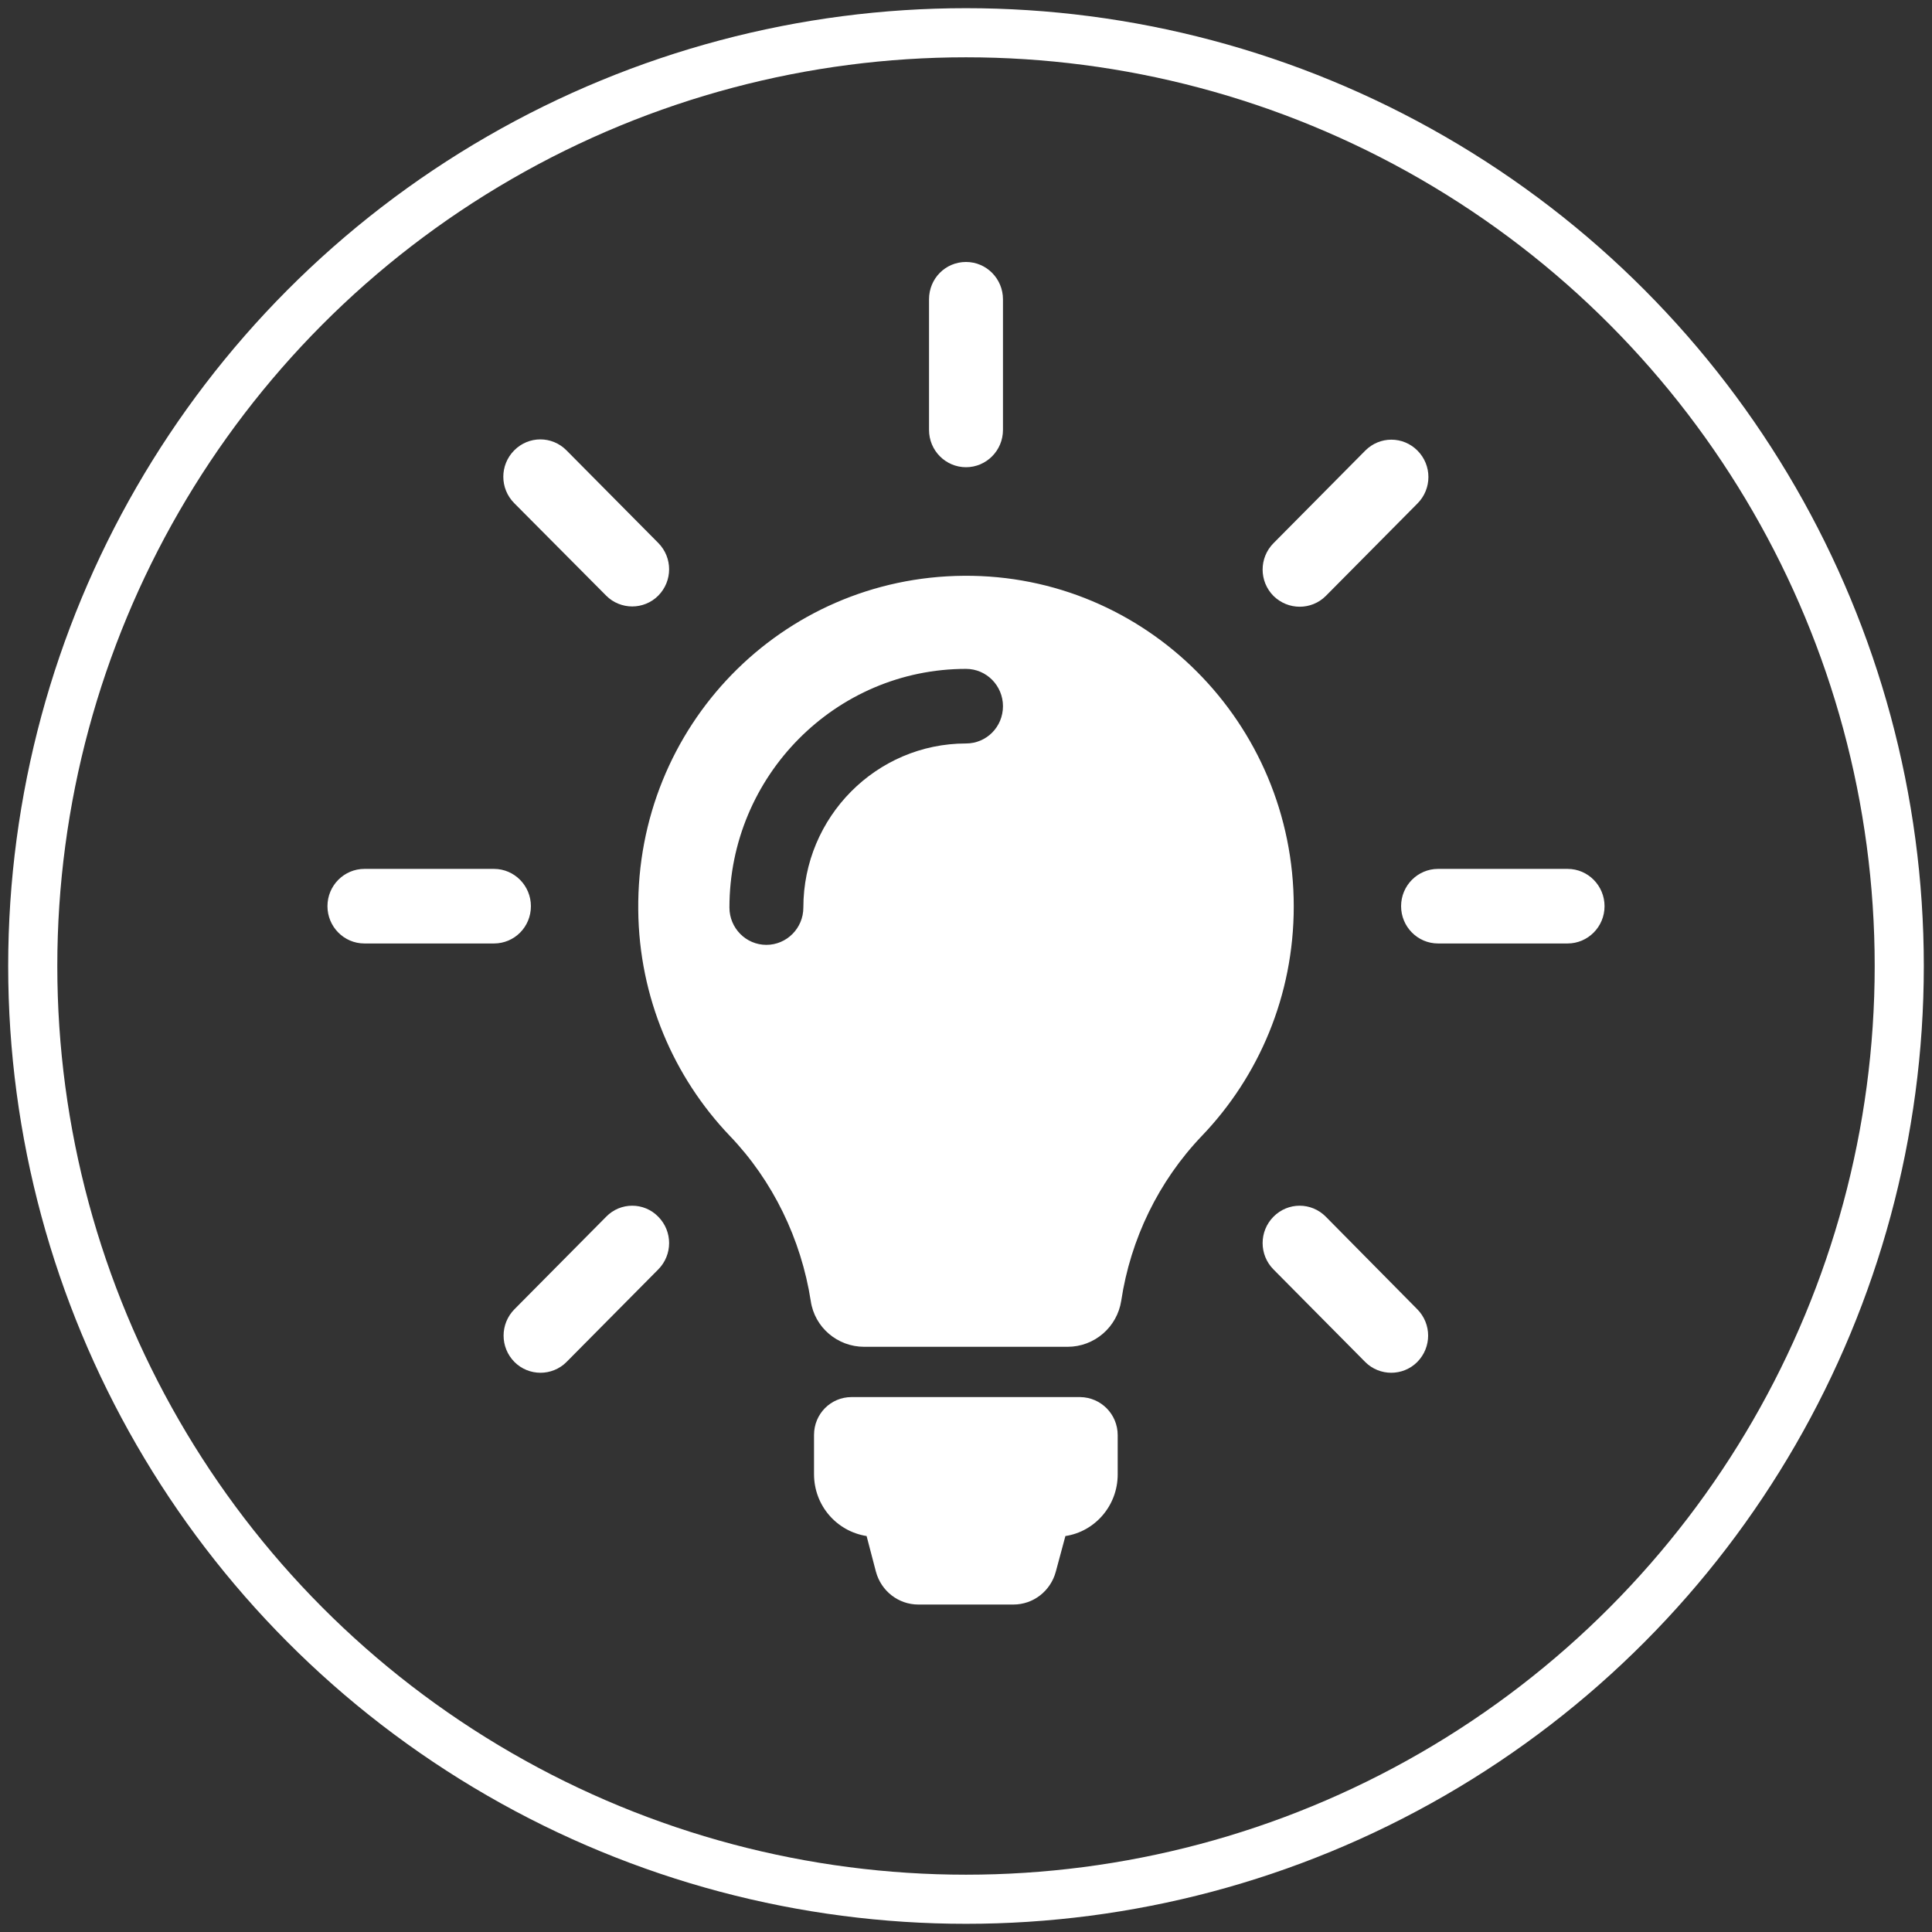
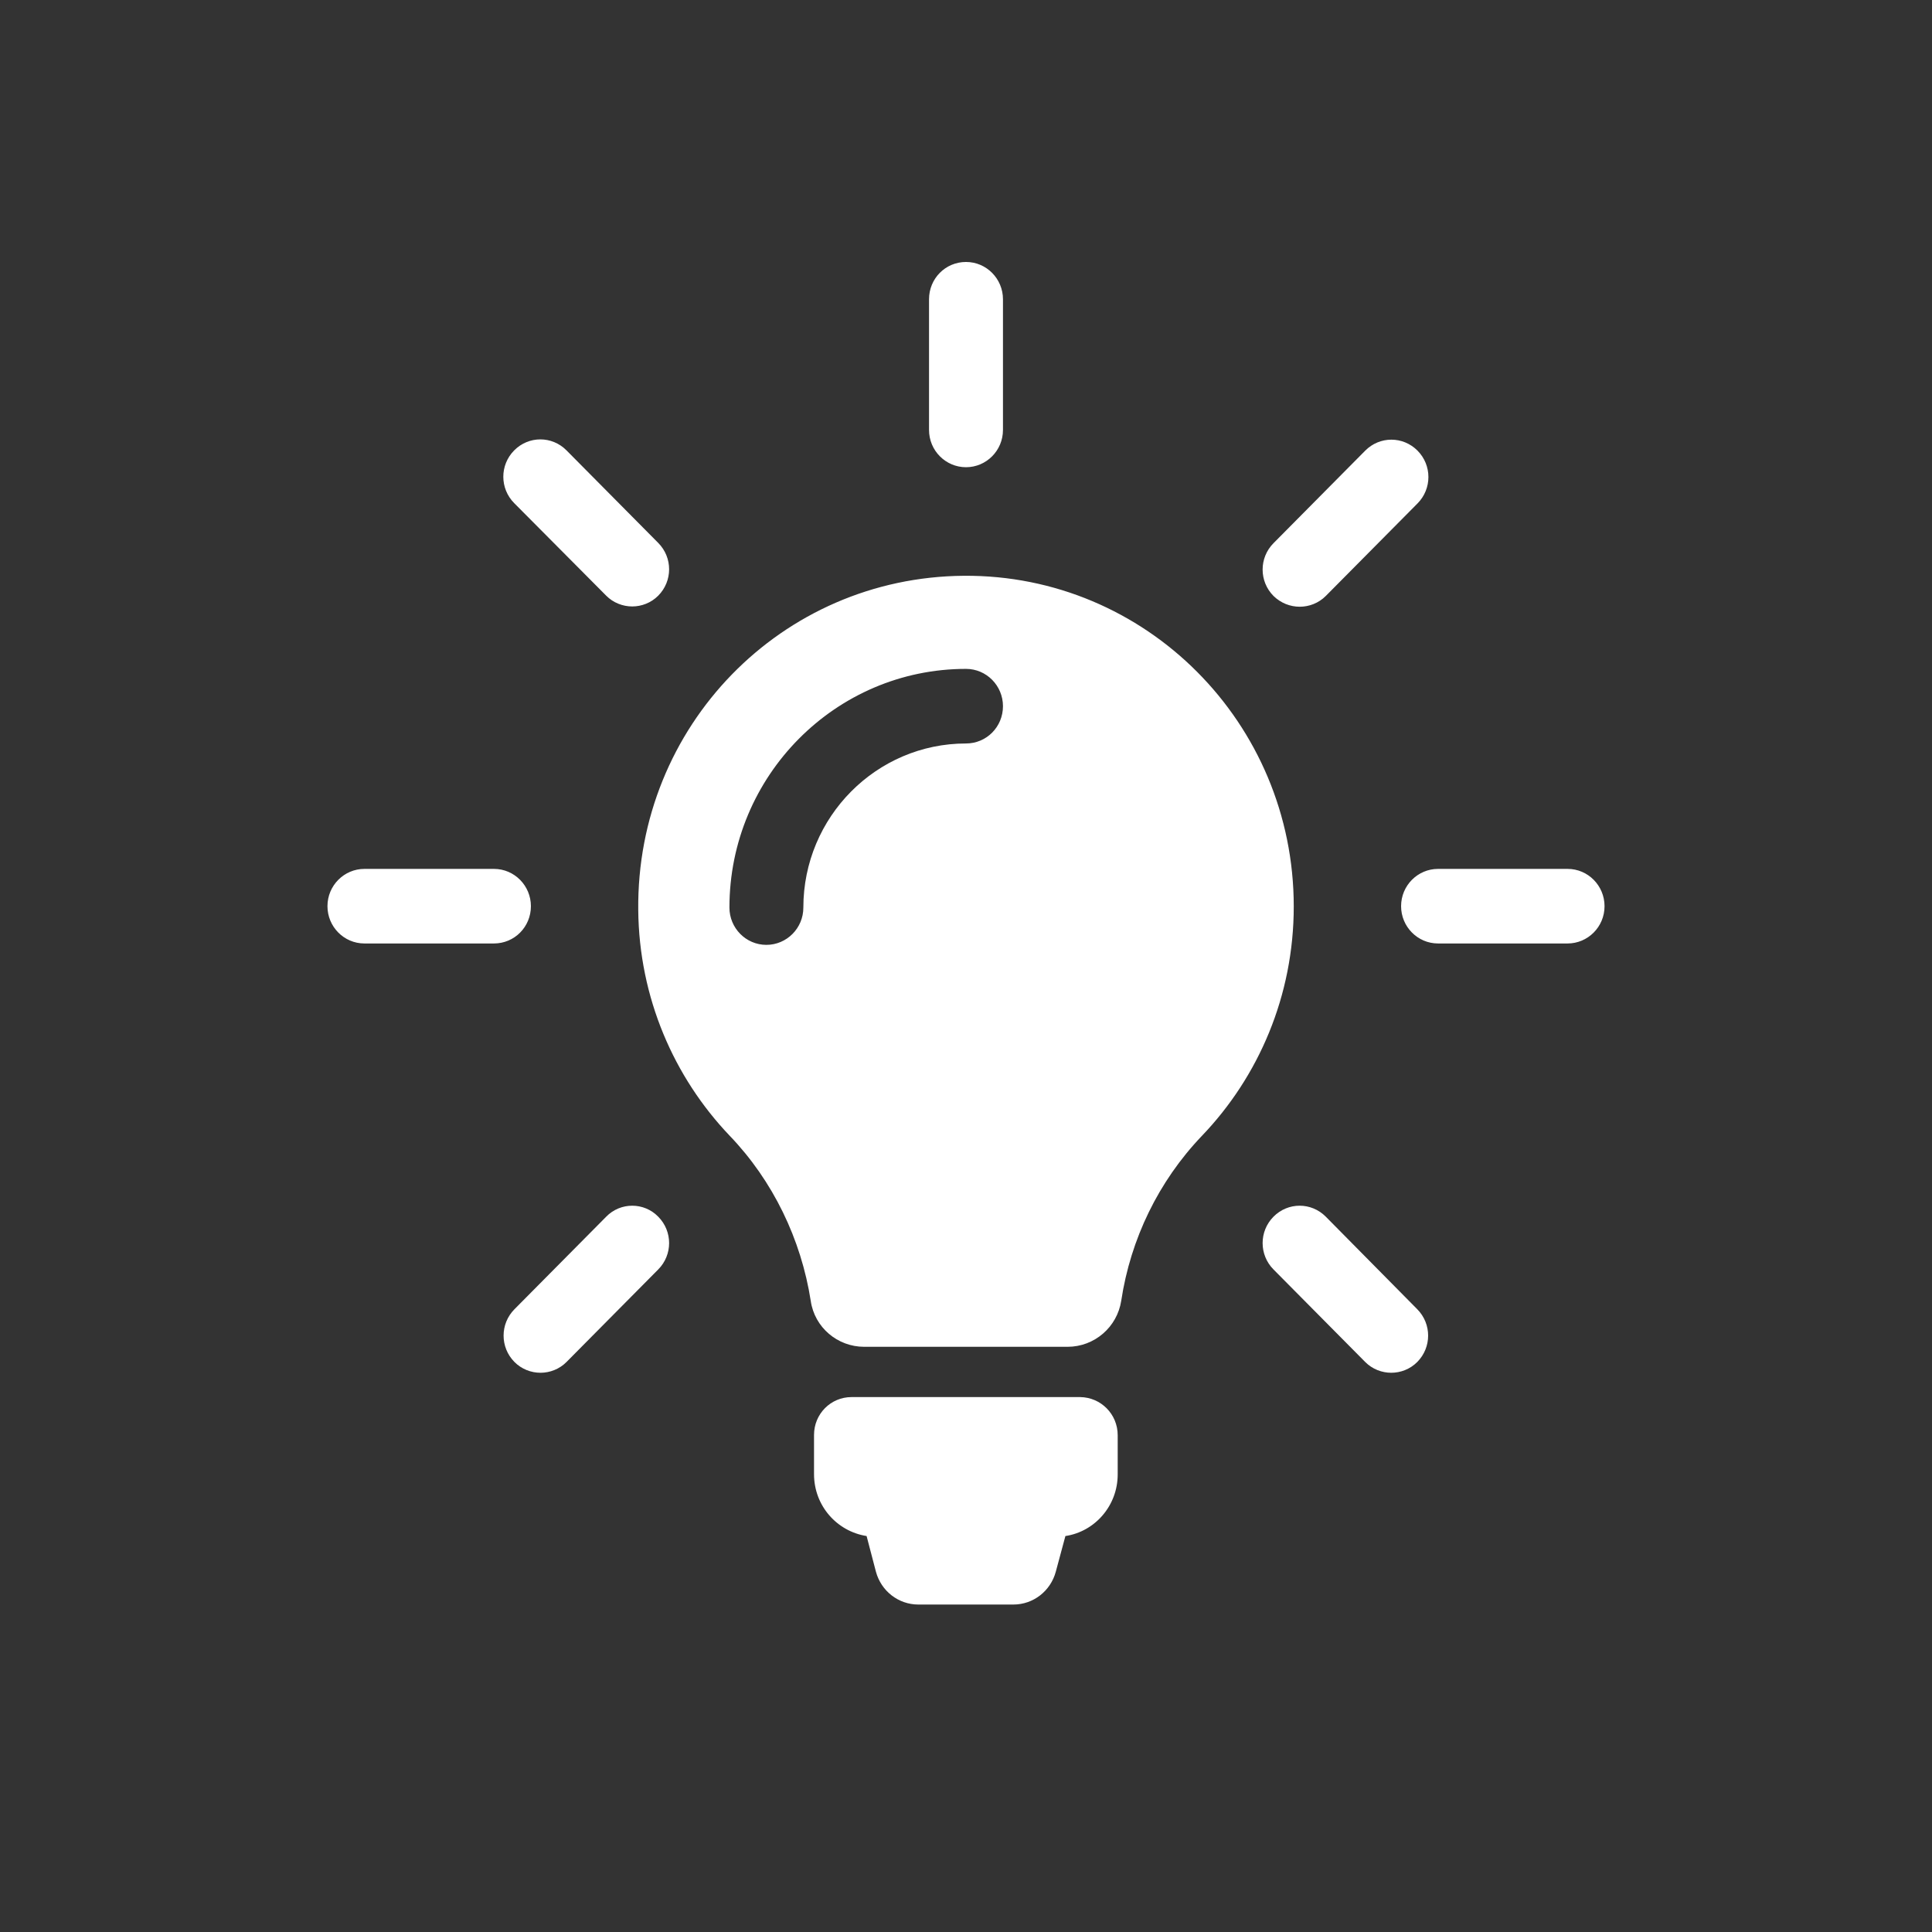
<svg xmlns="http://www.w3.org/2000/svg" width="118px" height="118px" viewBox="0 0 118 118" version="1.1">
  <rect x="0" y="0" width="118" height="118" fill="#333333" stroke="none" />
  <title>light-bulb</title>
  <desc>Created with Sketch.</desc>
  <defs />
  <g id="web" stroke="none" stroke-width="1" fill="none" fill-rule="evenodd">
    <g id="index-copy" transform="translate(-1006, -2413)">
      <g id="優勢" transform="translate(0, 2352)">
        <g id="Group-4-Copy-2" transform="translate(850, 0)">
          <g id="light-bulb" transform="translate(158, 63)">
            <path d="M66.265,85.657 L66.265,88.053 C66.265,89.96 64.877,91.546 63.071,91.816 L62.485,93.992 C62.168,95.173 61.114,96 59.893,96 L54.09,96 C52.869,96 51.816,95.173 51.498,93.992 L50.929,91.816 C49.106,91.529 47.718,89.96 47.718,88.036 L47.718,85.64 C47.718,84.358 48.738,83.329 50.009,83.329 L63.974,83.329 C65.245,83.346 66.265,84.375 66.265,85.657 Z M77.018,53.363 C77.018,58.813 74.878,63.757 71.399,67.384 C68.757,70.151 67.051,73.678 66.482,77.44 C66.232,79.06 64.843,80.258 63.205,80.258 L50.779,80.258 C49.157,80.258 47.752,79.077 47.518,77.457 C46.932,73.695 45.21,70.118 42.567,67.367 C39.156,63.791 37.032,58.931 36.982,53.583 C36.864,42.346 45.728,33.251 56.866,33.167 C67.988,33.083 77.018,42.16 77.018,53.363 Z M59.258,41.131 C59.258,39.882 58.254,38.853 57,38.853 C49.039,38.853 42.551,45.383 42.551,53.431 C42.551,54.679 43.554,55.709 44.808,55.709 C46.046,55.709 47.066,54.696 47.066,53.431 C47.066,47.897 51.531,43.409 57,43.409 C58.254,43.409 59.258,42.396 59.258,41.131 Z M57,26.536 C58.238,26.536 59.258,25.524 59.258,24.258 L59.258,16.278 C59.258,15.029 58.254,14 57,14 C55.746,14 54.742,15.012 54.742,16.278 L54.742,24.258 C54.742,25.524 55.762,26.536 57,26.536 Z M30.426,53.347 C30.426,52.098 29.422,51.069 28.168,51.069 L20.258,51.069 C19.02,51.069 18,52.081 18,53.347 C18,54.595 19.003,55.624 20.258,55.624 L28.168,55.624 C29.422,55.624 30.426,54.612 30.426,53.347 Z M93.742,51.069 L85.832,51.069 C84.594,51.069 83.574,52.081 83.574,53.347 C83.574,54.595 84.578,55.624 85.832,55.624 L93.742,55.624 C94.98,55.624 96,54.612 96,53.347 C96,52.098 94.997,51.069 93.742,51.069 Z M35.025,72.311 L29.422,77.963 C28.536,78.858 28.536,80.292 29.422,81.186 C29.857,81.625 30.443,81.844 31.011,81.844 C31.58,81.844 32.165,81.625 32.6,81.186 L38.202,75.534 C39.089,74.64 39.089,73.205 38.202,72.311 C37.333,71.417 35.895,71.417 35.025,72.311 Z M77.386,35.057 C77.955,35.057 78.54,34.837 78.975,34.399 L84.578,28.747 C85.464,27.852 85.464,26.418 84.578,25.524 C83.691,24.63 82.27,24.63 81.383,25.524 L75.781,31.176 C74.895,32.07 74.895,33.505 75.781,34.399 C76.232,34.837 76.801,35.057 77.386,35.057 Z M35.025,34.382 C35.46,34.821 36.045,35.04 36.614,35.04 C37.182,35.04 37.768,34.821 38.202,34.382 C39.089,33.488 39.089,32.053 38.202,31.159 L32.6,25.507 C31.714,24.613 30.292,24.613 29.406,25.507 C28.519,26.401 28.519,27.835 29.406,28.73 L35.025,34.382 Z M78.975,72.311 C78.089,71.417 76.667,71.417 75.781,72.311 C74.895,73.205 74.895,74.64 75.781,75.534 L81.383,81.186 C81.818,81.625 82.404,81.844 82.972,81.844 C83.541,81.844 84.126,81.625 84.561,81.186 C85.447,80.292 85.447,78.858 84.561,77.963 L78.975,72.311 Z" id="XMLID_49_" fill="#FFFFFF" fill-rule="nonzero" />
-             <circle id="Path" stroke="#FFFFFF" stroke-width="3" cx="57" cy="57" r="57" />
          </g>
        </g>
      </g>
    </g>
  </g>
</svg>